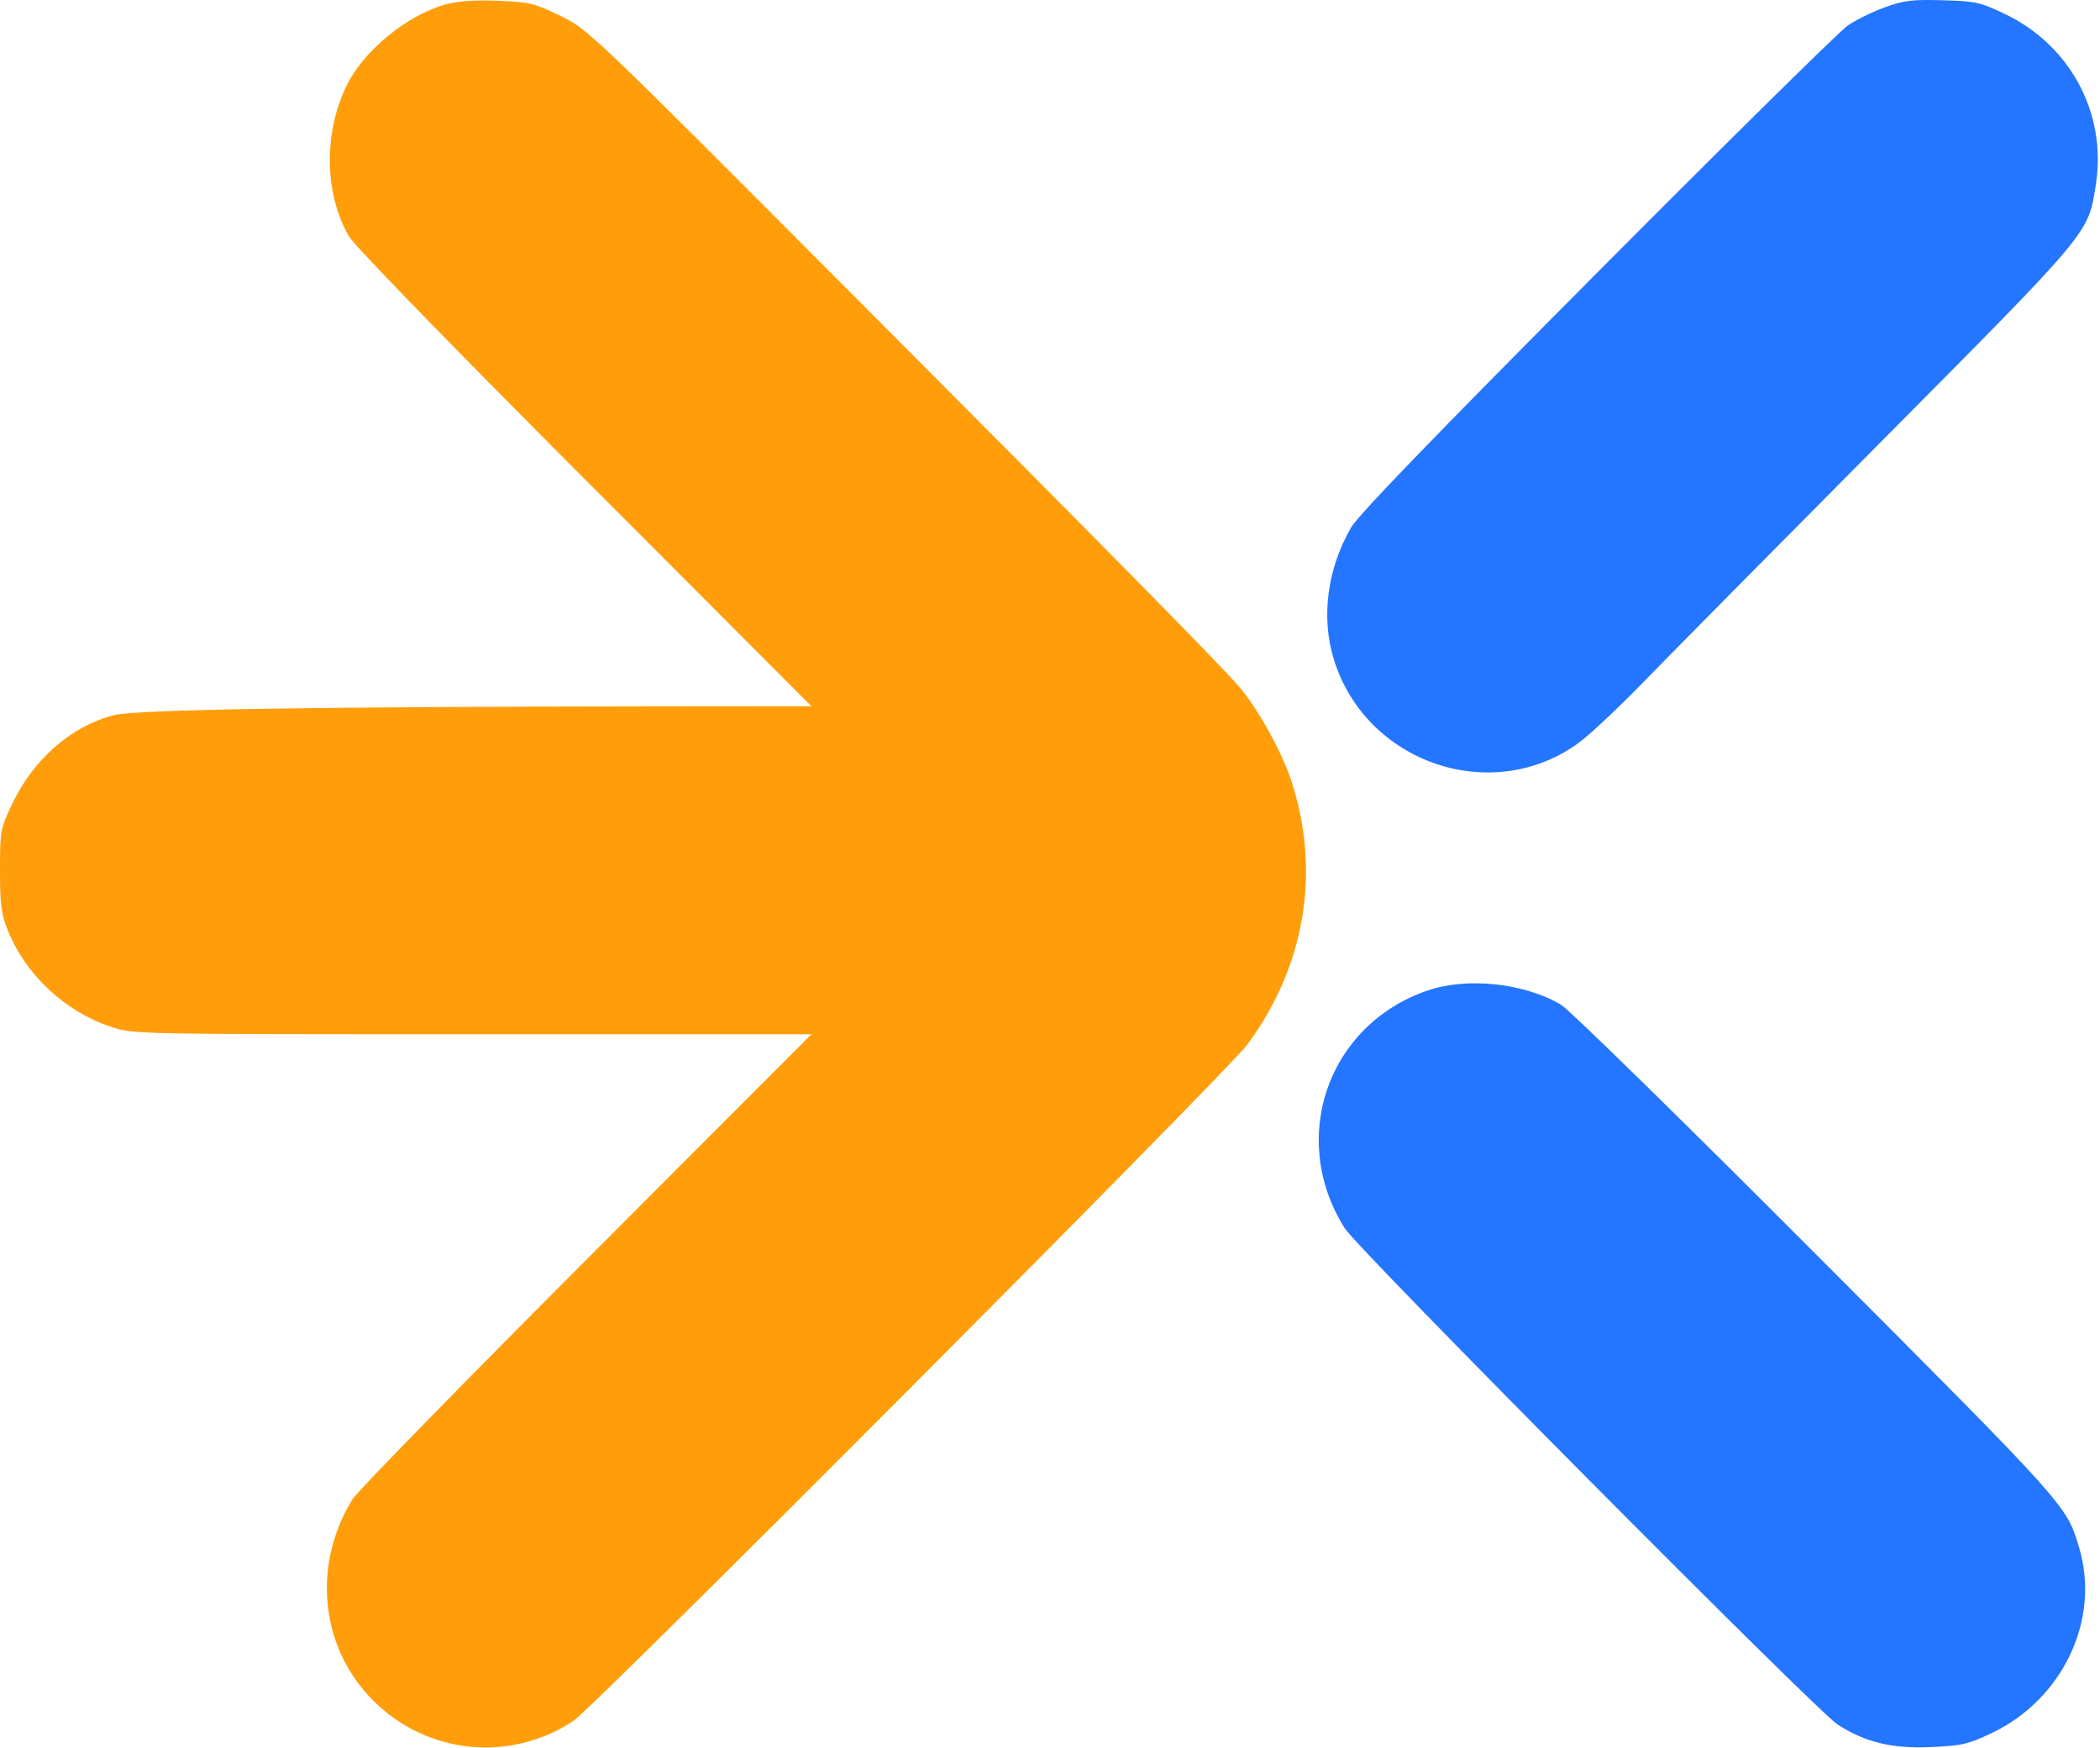
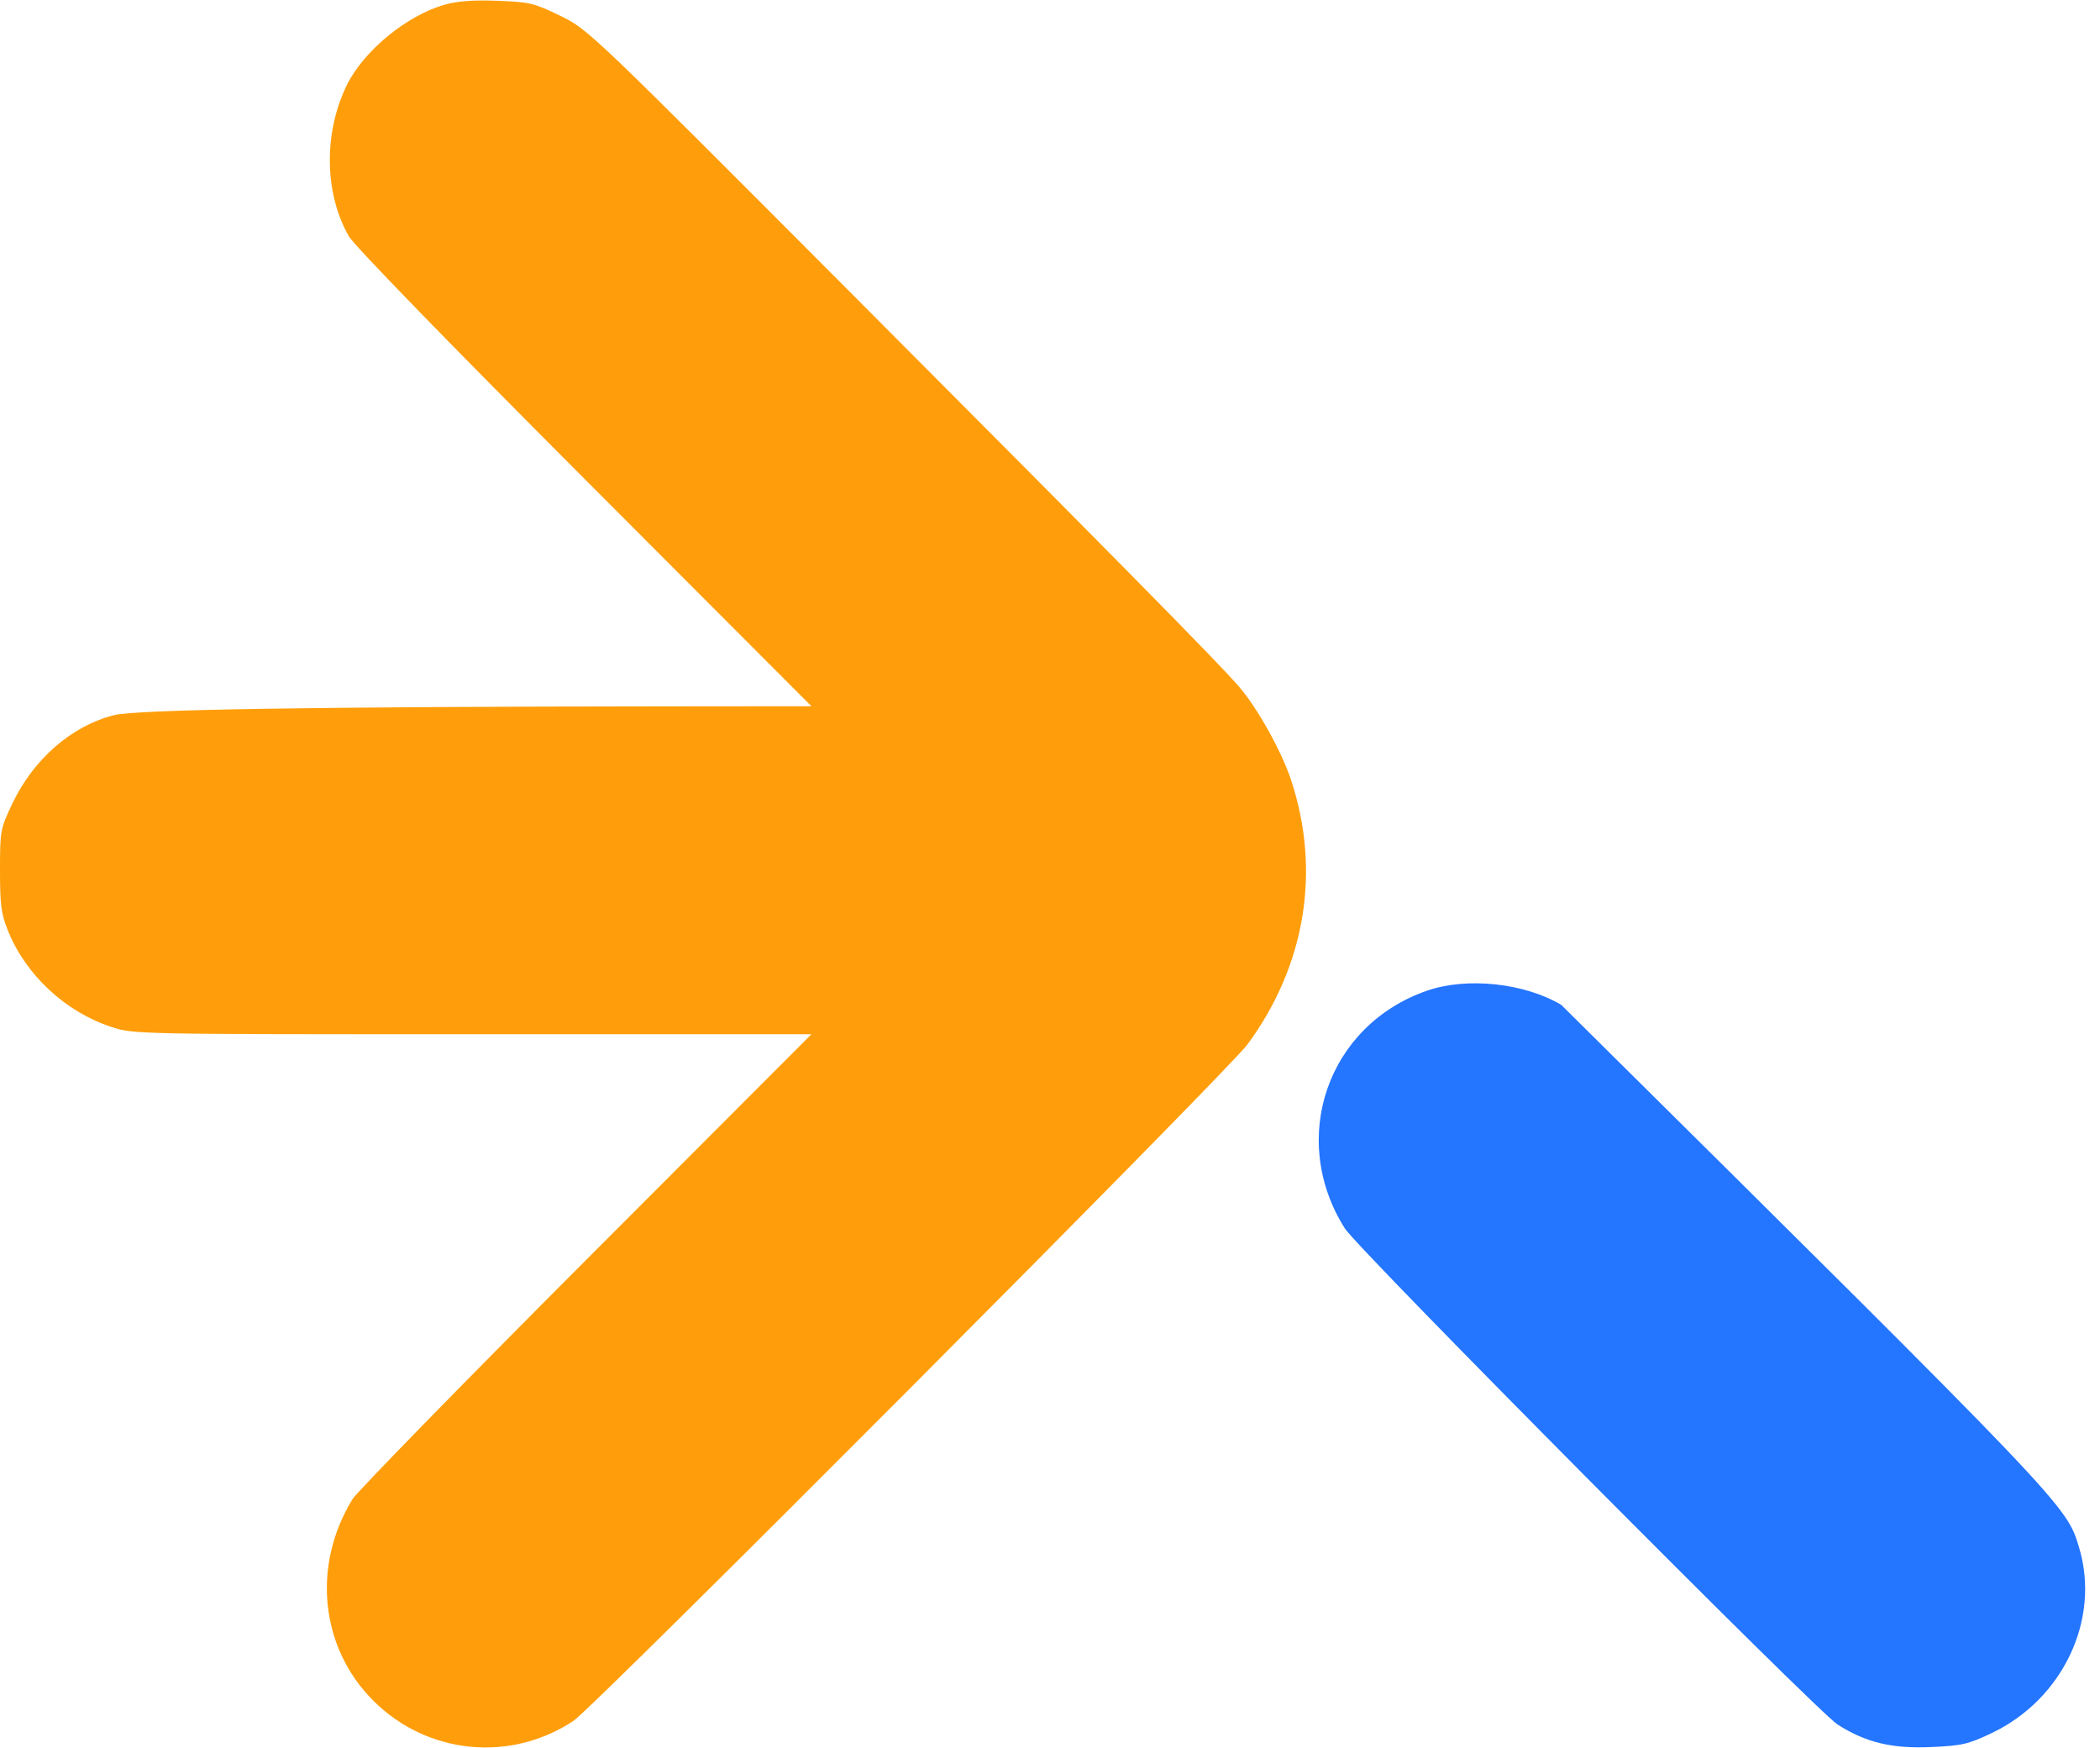
<svg xmlns="http://www.w3.org/2000/svg" width="621" height="517" viewBox="0 0 621 517" fill="none">
  <path fillRule="evenodd" clipRule="evenodd" d="M131.571 1.363C120.249 4.549 107.425 15.11 102.484 25.317C95.653 39.427 95.915 57.184 103.141 69.847C104.693 72.567 132.262 100.952 172.829 141.597L239.949 208.847L196.959 208.885C92.64 208.978 40.282 209.813 33.69 211.489C21.151 214.676 9.869 224.51 3.625 237.694C0.087 245.166 0.001 245.63 2.18895e-06 257.347C-0.001 267.593 0.34 270.198 2.333 275.171C7.604 288.317 19.297 299.211 32.948 303.692C39.491 305.841 39.812 305.847 139.73 305.847H239.949L173.316 372.597C136.668 409.309 105.581 441.147 104.233 443.347C92.188 463.004 94.691 487.229 110.389 502.927C126.283 518.821 150.857 521.301 169.574 508.9C175.703 504.84 363.04 316.824 368.905 308.847C386.061 285.515 390.671 257.542 381.789 230.667C378.98 222.17 371.848 209.365 366.416 203.069C360.267 195.942 329.622 164.85 252.043 87.03C174.205 8.949 173.944 8.701 165.668 4.67C157.941 0.906 156.662 0.599 147.168 0.235C140.03 -0.039 135.349 0.3 131.571 1.363Z" fill="#FF9E0A" />
-   <path d="M546.362 7.583C548.779 5.917 553.729 3.48 557.362 2.167C563.041 0.117 565.444 -0.177 574.469 0.077C584.212 0.352 585.532 0.641 592.777 4.089C612.224 13.341 623.058 33.58 619.778 54.525C617.476 69.222 618.799 67.637 556.043 130.847C524.644 162.472 493.108 194.366 485.962 201.722C478.816 209.079 470.382 217.029 467.22 219.39C441.628 238.502 403.98 225.882 394.433 194.992C390.6 182.589 392.472 168.236 399.514 156.035C401.654 152.327 423.631 129.563 472.275 80.667C510.607 42.137 543.946 9.249 546.362 7.583Z" fill="#2475FF" />
-   <path d="M397.685 363.266C380.915 336.702 392.575 303.087 422.078 292.94C433.861 288.887 450.798 290.693 461.683 297.162C464.04 298.563 497.987 331.803 537.119 371.028C611.838 445.924 611.094 445.094 614.857 457.779C621.151 478.989 610.008 502.516 588.928 512.527C581.99 515.822 580.202 516.232 570.977 516.642C559.438 517.155 551.588 515.252 543.36 509.946C537.12 505.922 401.6 369.467 397.685 363.266Z" fill="#2475FF" />
+   <path d="M397.685 363.266C380.915 336.702 392.575 303.087 422.078 292.94C433.861 288.887 450.798 290.693 461.683 297.162C611.838 445.924 611.094 445.094 614.857 457.779C621.151 478.989 610.008 502.516 588.928 512.527C581.99 515.822 580.202 516.232 570.977 516.642C559.438 517.155 551.588 515.252 543.36 509.946C537.12 505.922 401.6 369.467 397.685 363.266Z" fill="#2475FF" />
</svg>